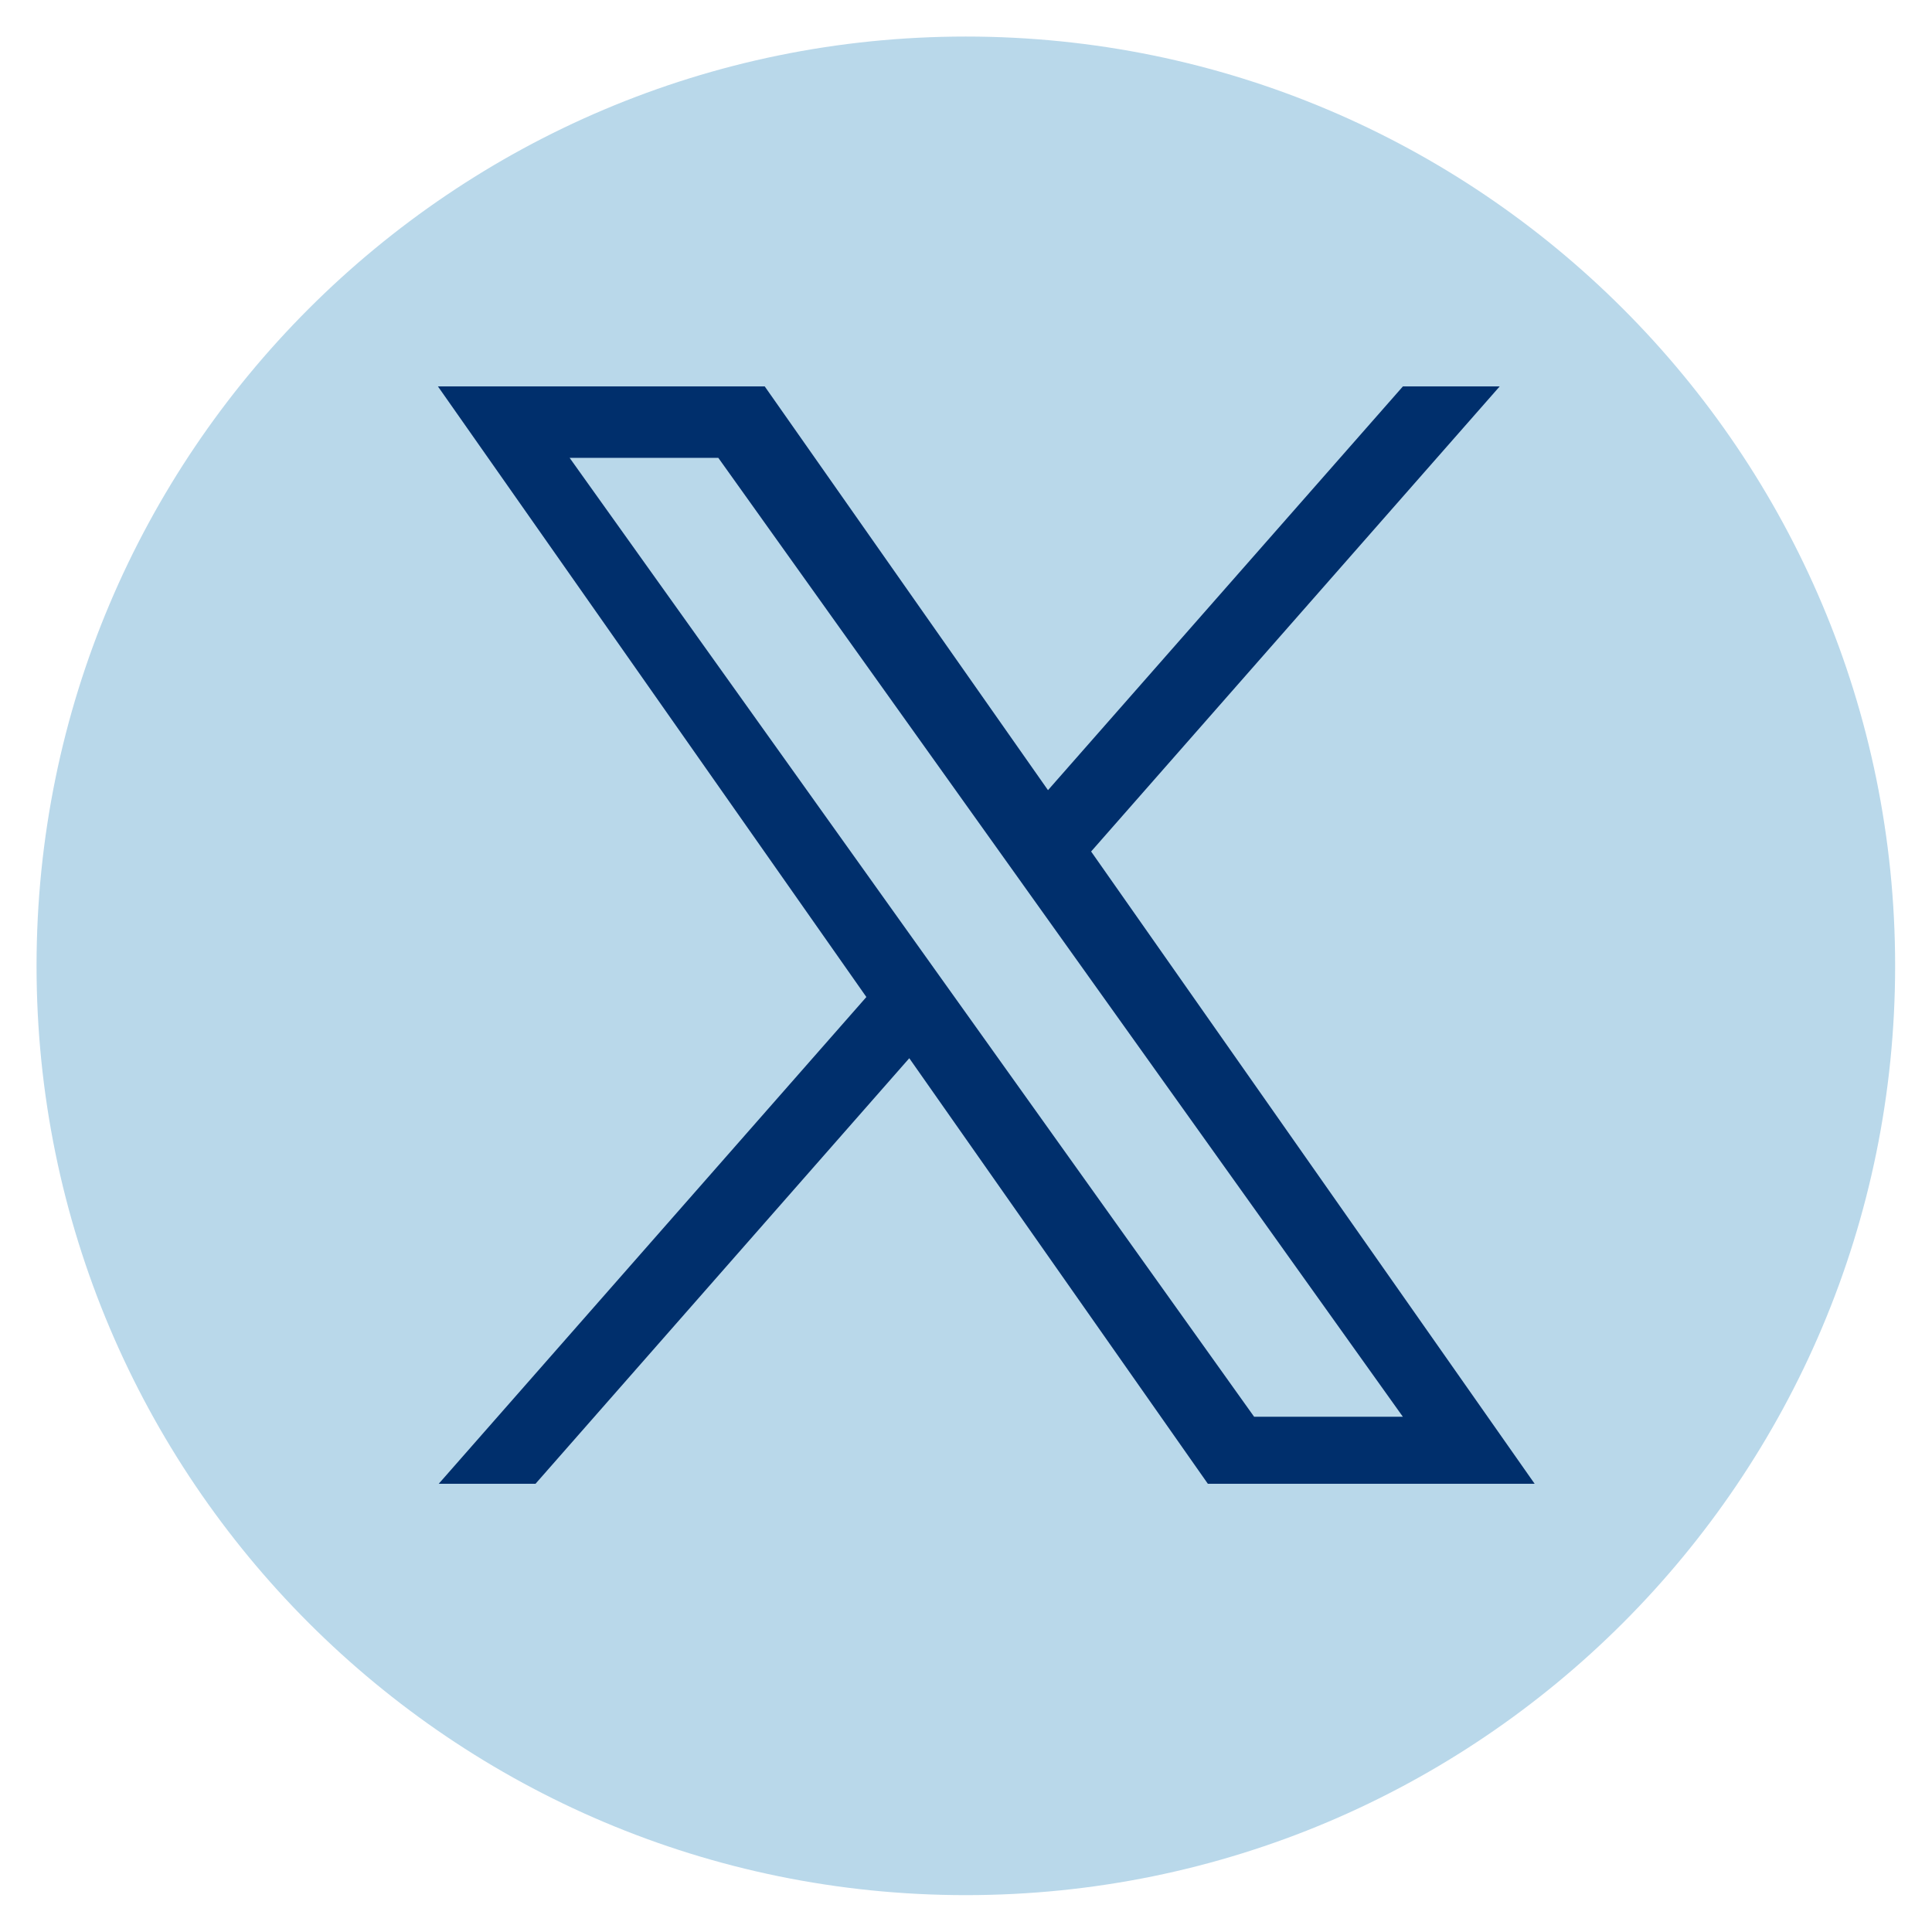
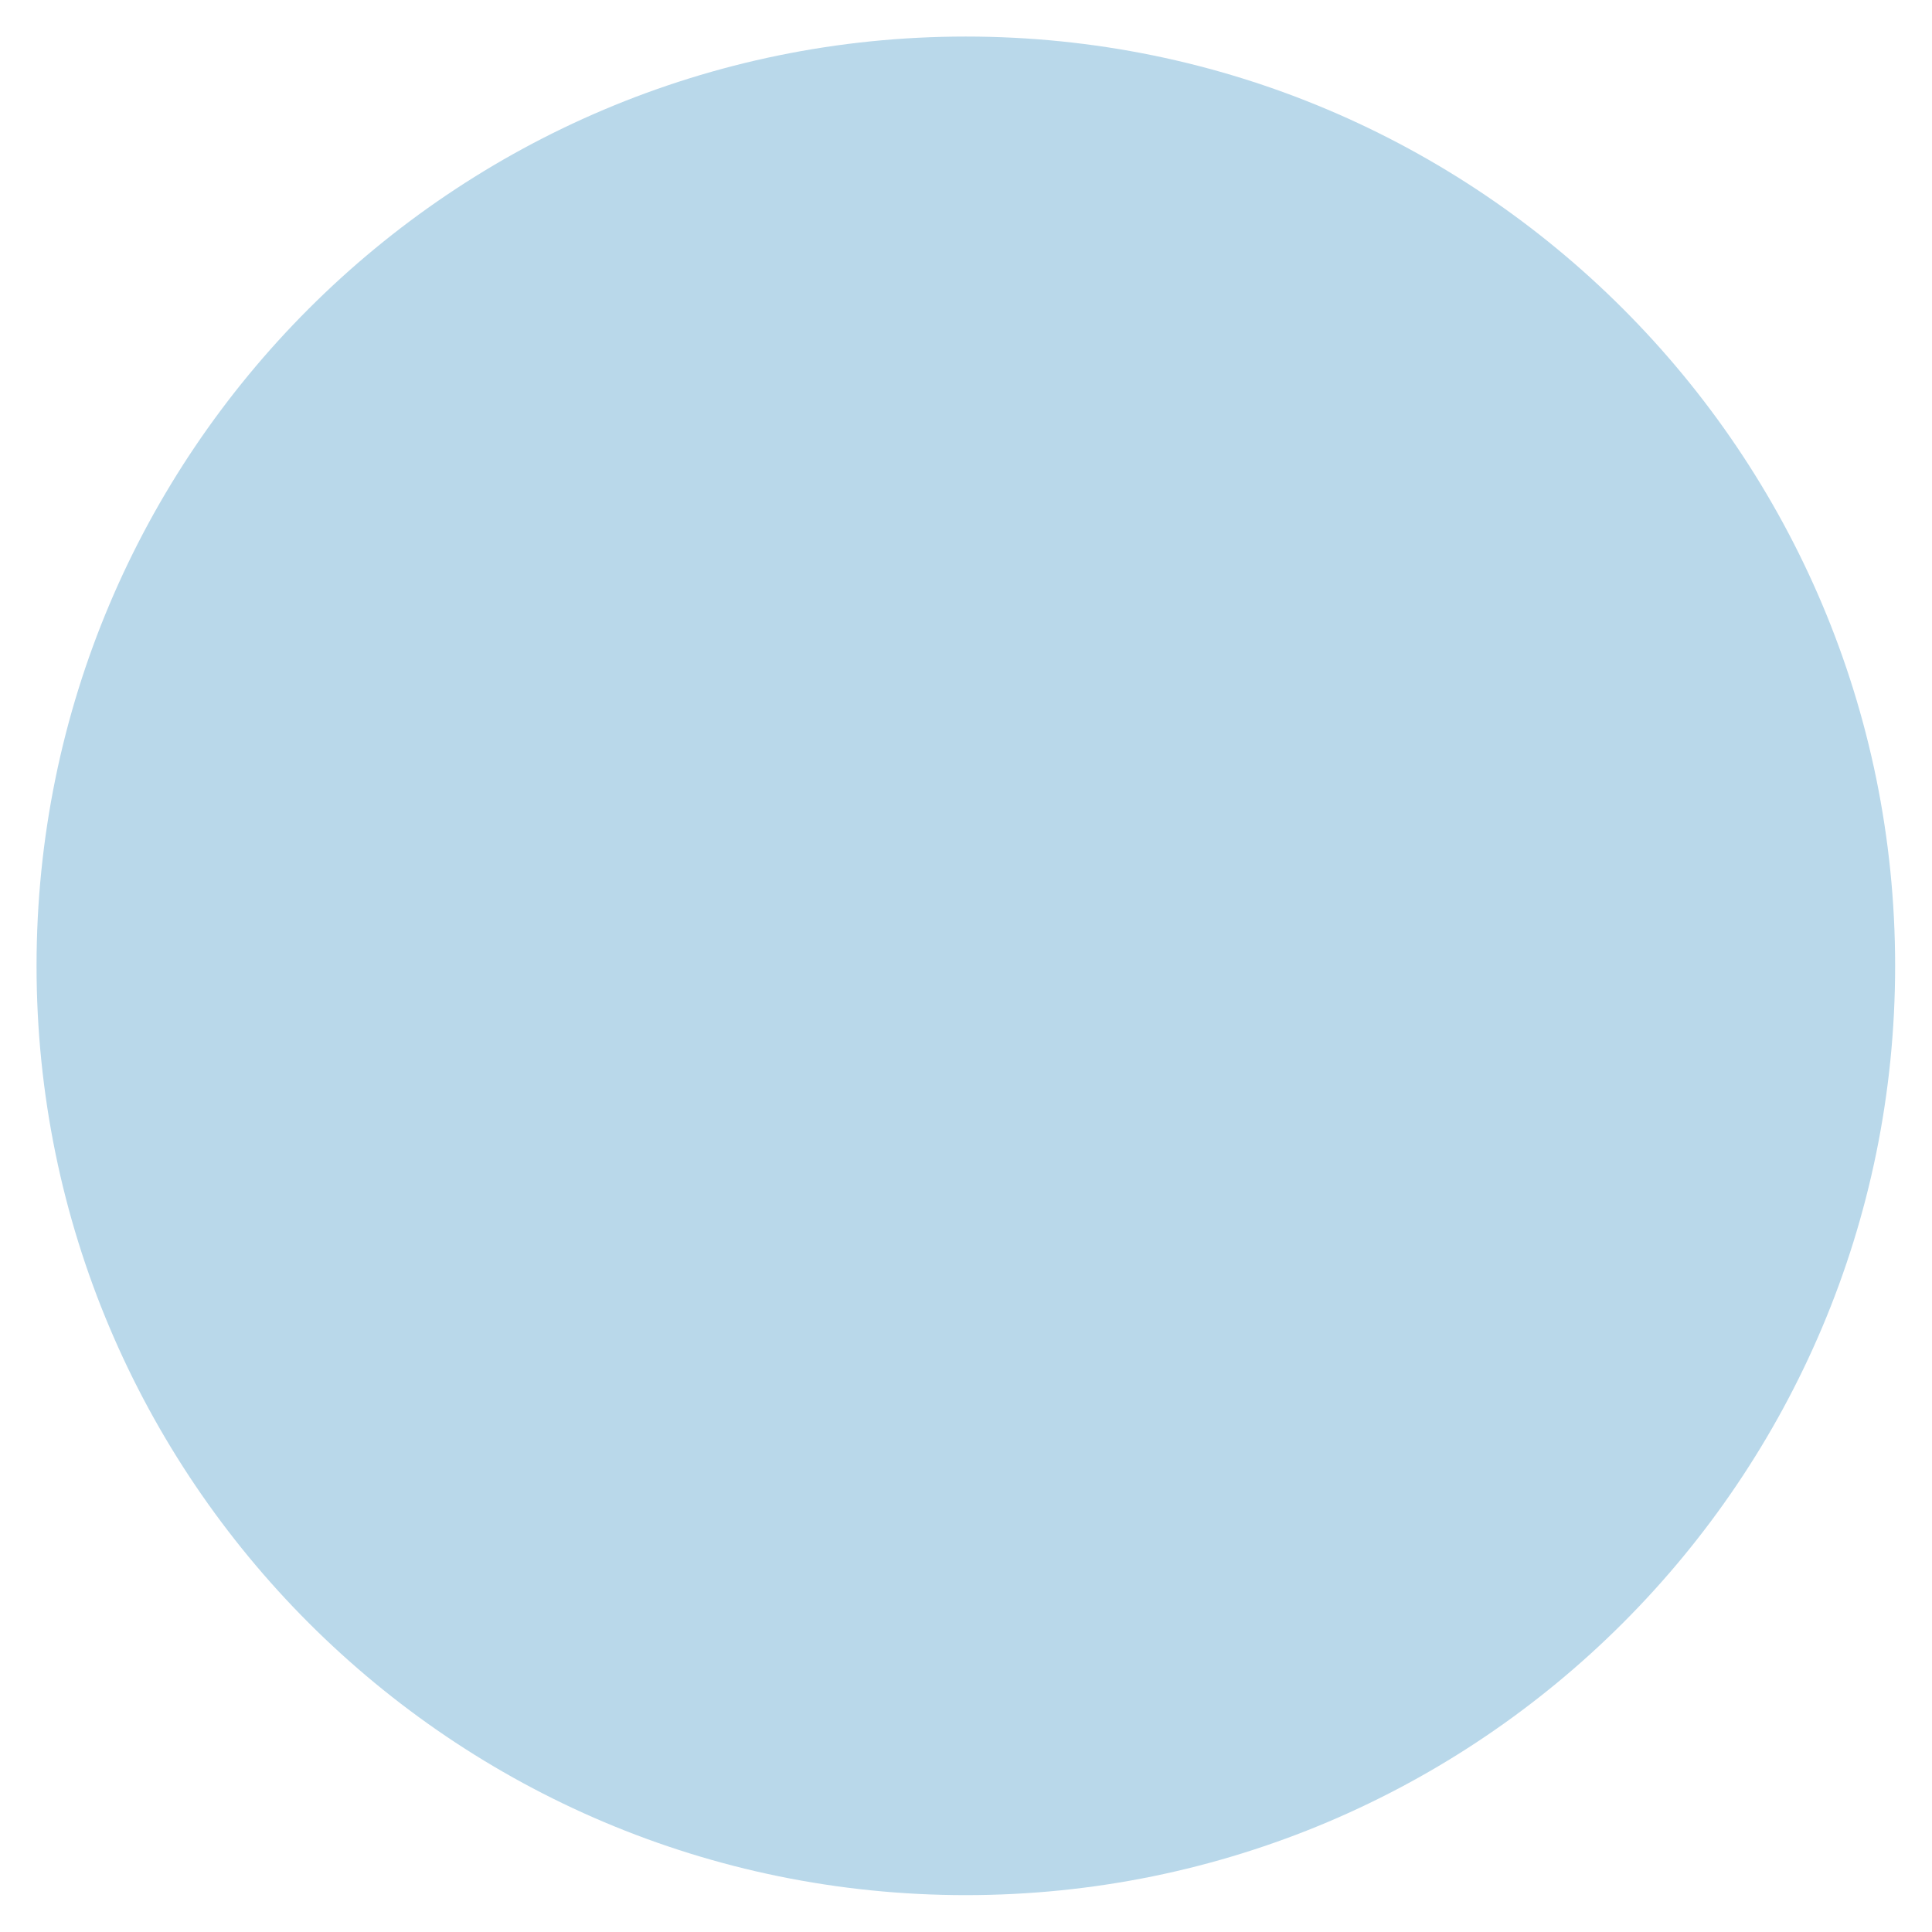
<svg xmlns="http://www.w3.org/2000/svg" fill="#DC7633" width="200" zoomAndPan="magnify" viewBox="0 0 375 375" height="200" preserveAspectRatio="xMidYMid meet" version="1.0">
  <defs>
-     <path d="M 7.094 7.094 L 367.844 7.094 L 367.844 367.844 L 7.094 367.844 Z M 7.094 7.094 " fill="#B9D8EA" />
-   </defs>
+     </defs>
  <g>
    <path d="M 187.469 7.094 C 87.852 7.094 7.094 87.852 7.094 187.469 C 7.094 287.086 87.852 367.844 187.469 367.844 C 287.086 367.844 367.844 287.086 367.844 187.469 C 367.844 87.852 287.086 7.094 187.469 7.094 " fill-opacity="1" fill-rule="nonzero" fill="#B9D8EA" />
  </g>
  <g transform="translate(85, 75)">
    <svg width="213" height="213" viewBox="0 0 300 300" version="1.1">
-       <path d="M178.57 127.15 290.27 0h-26.46l-97.03 110.38L89.34 0H0l117.13 166.93L0 300.25h26.46l102.4-116.59 81.8 116.59h89.34M36.01 19.54H76.66l187.13 262.13h-40.66" fill="#002F6C" />
-     </svg>
+       </svg>
  </g>
</svg>